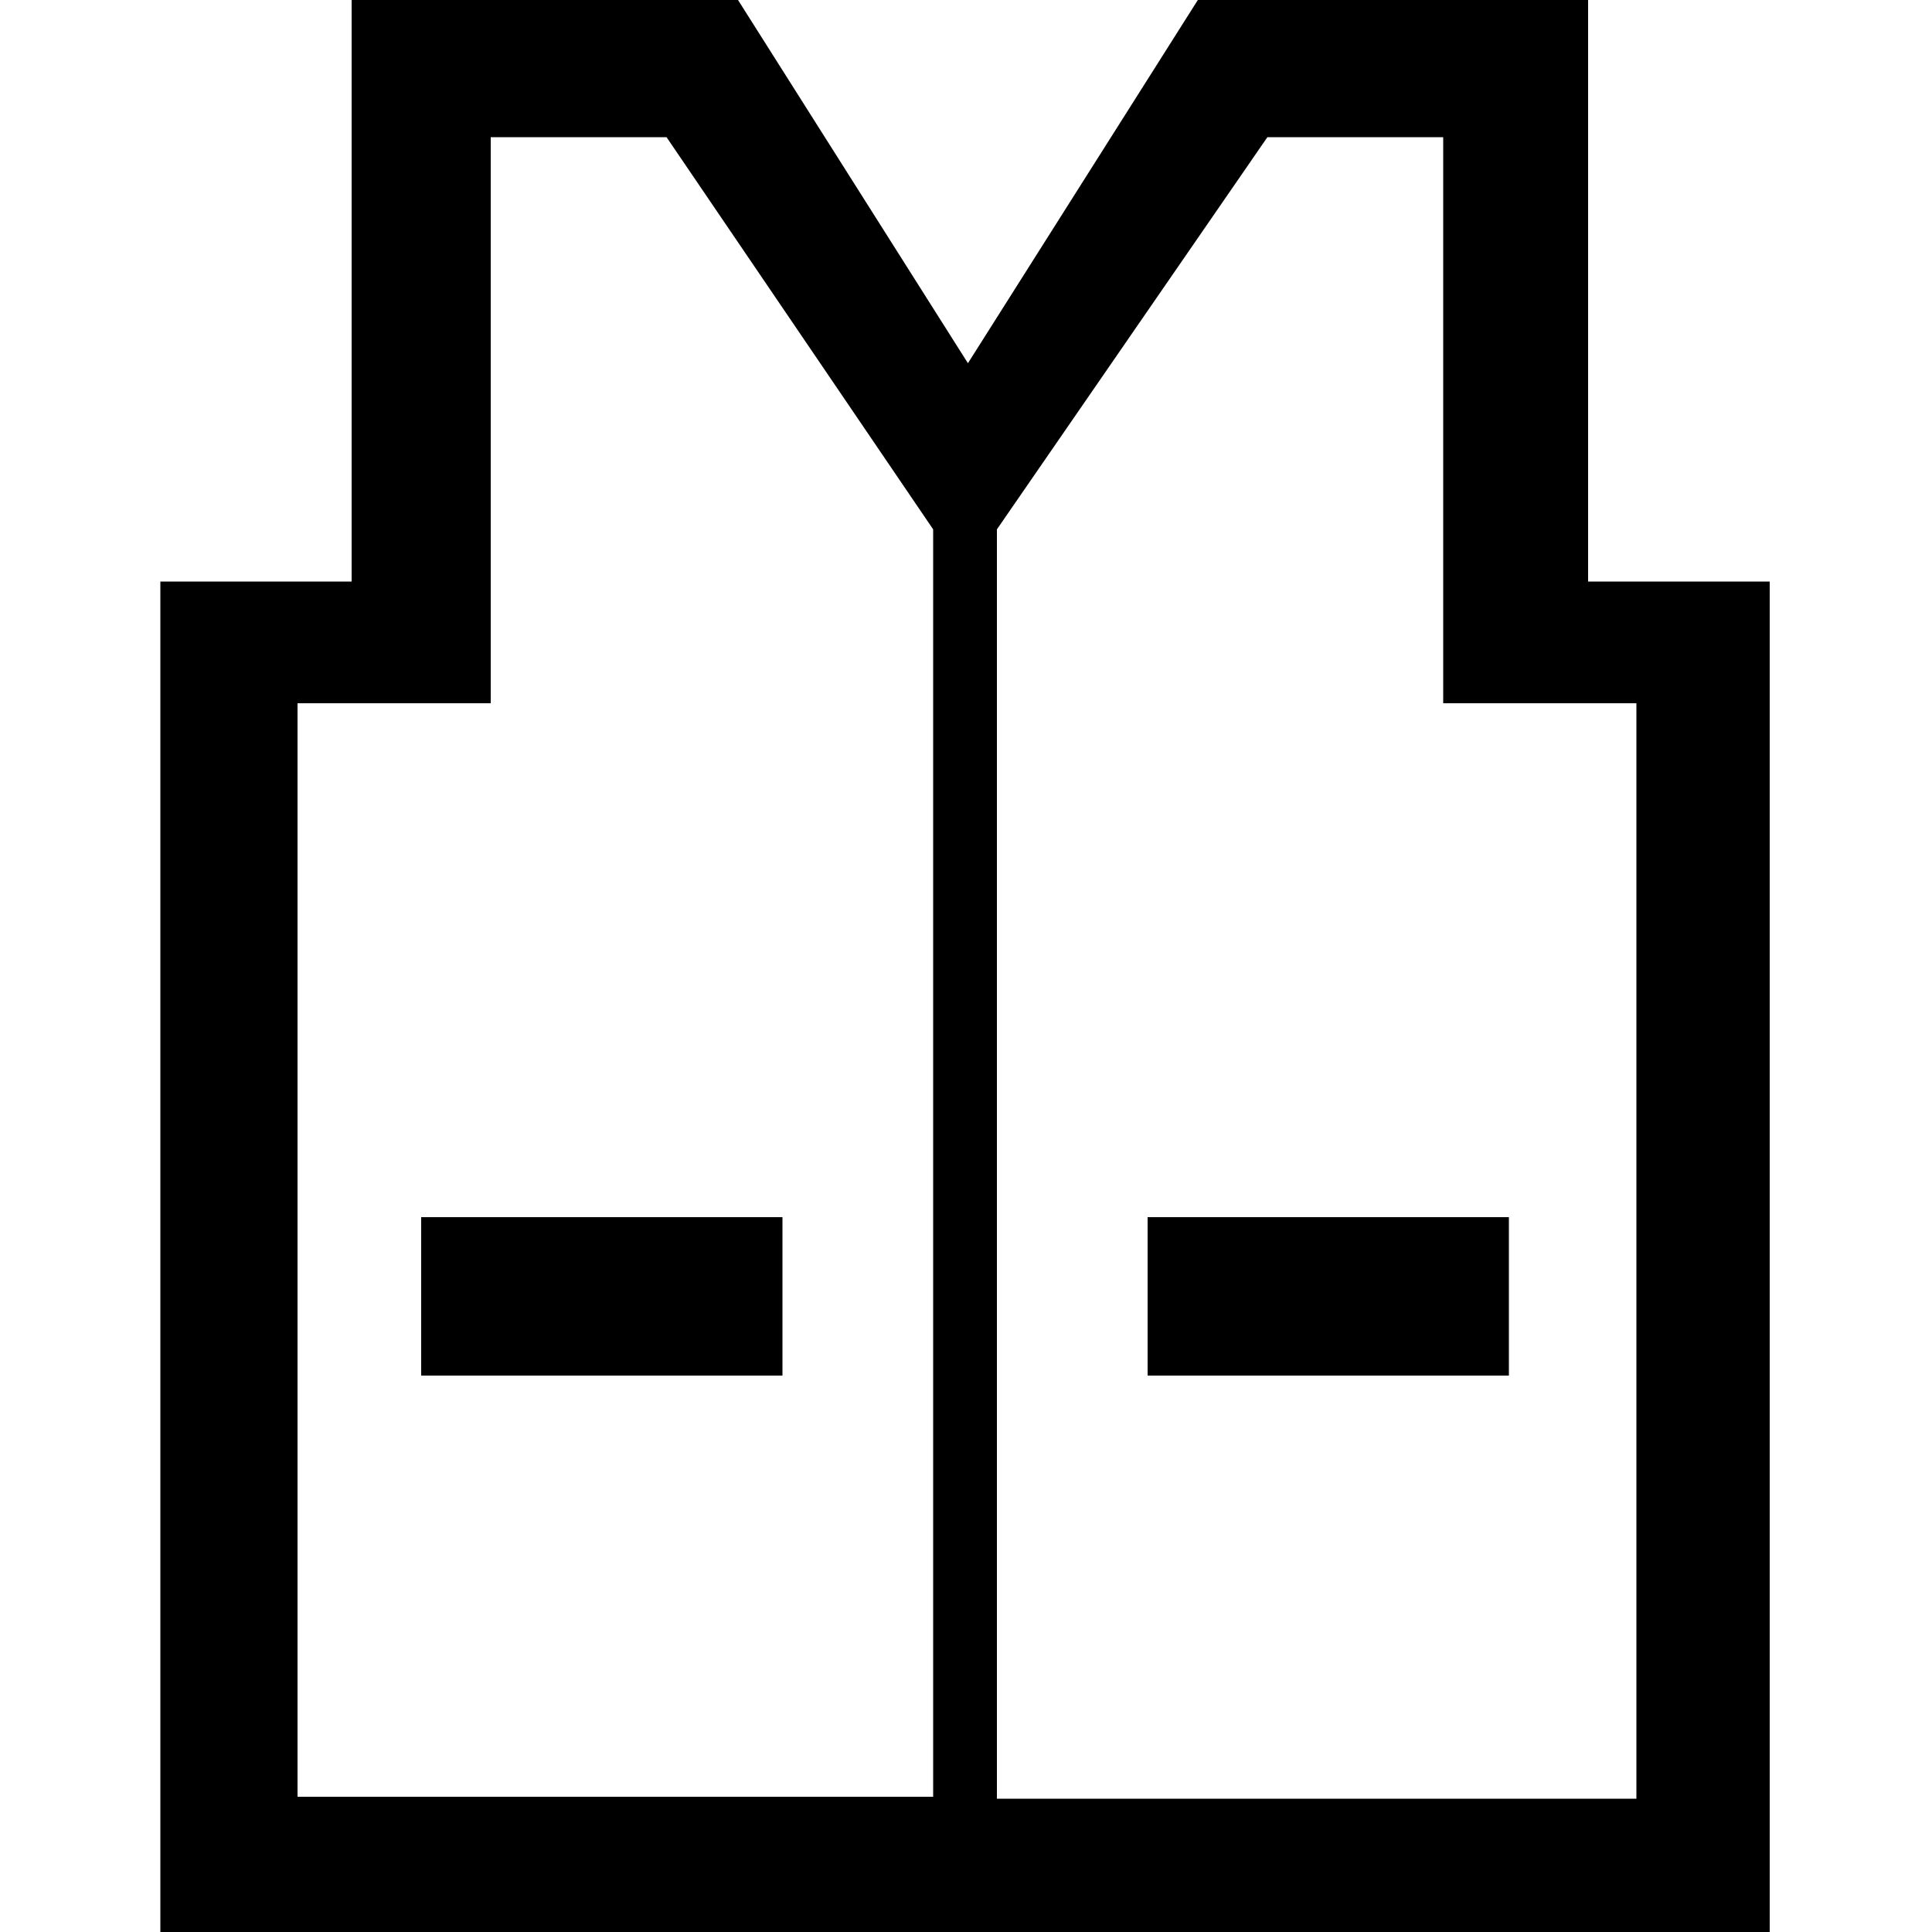
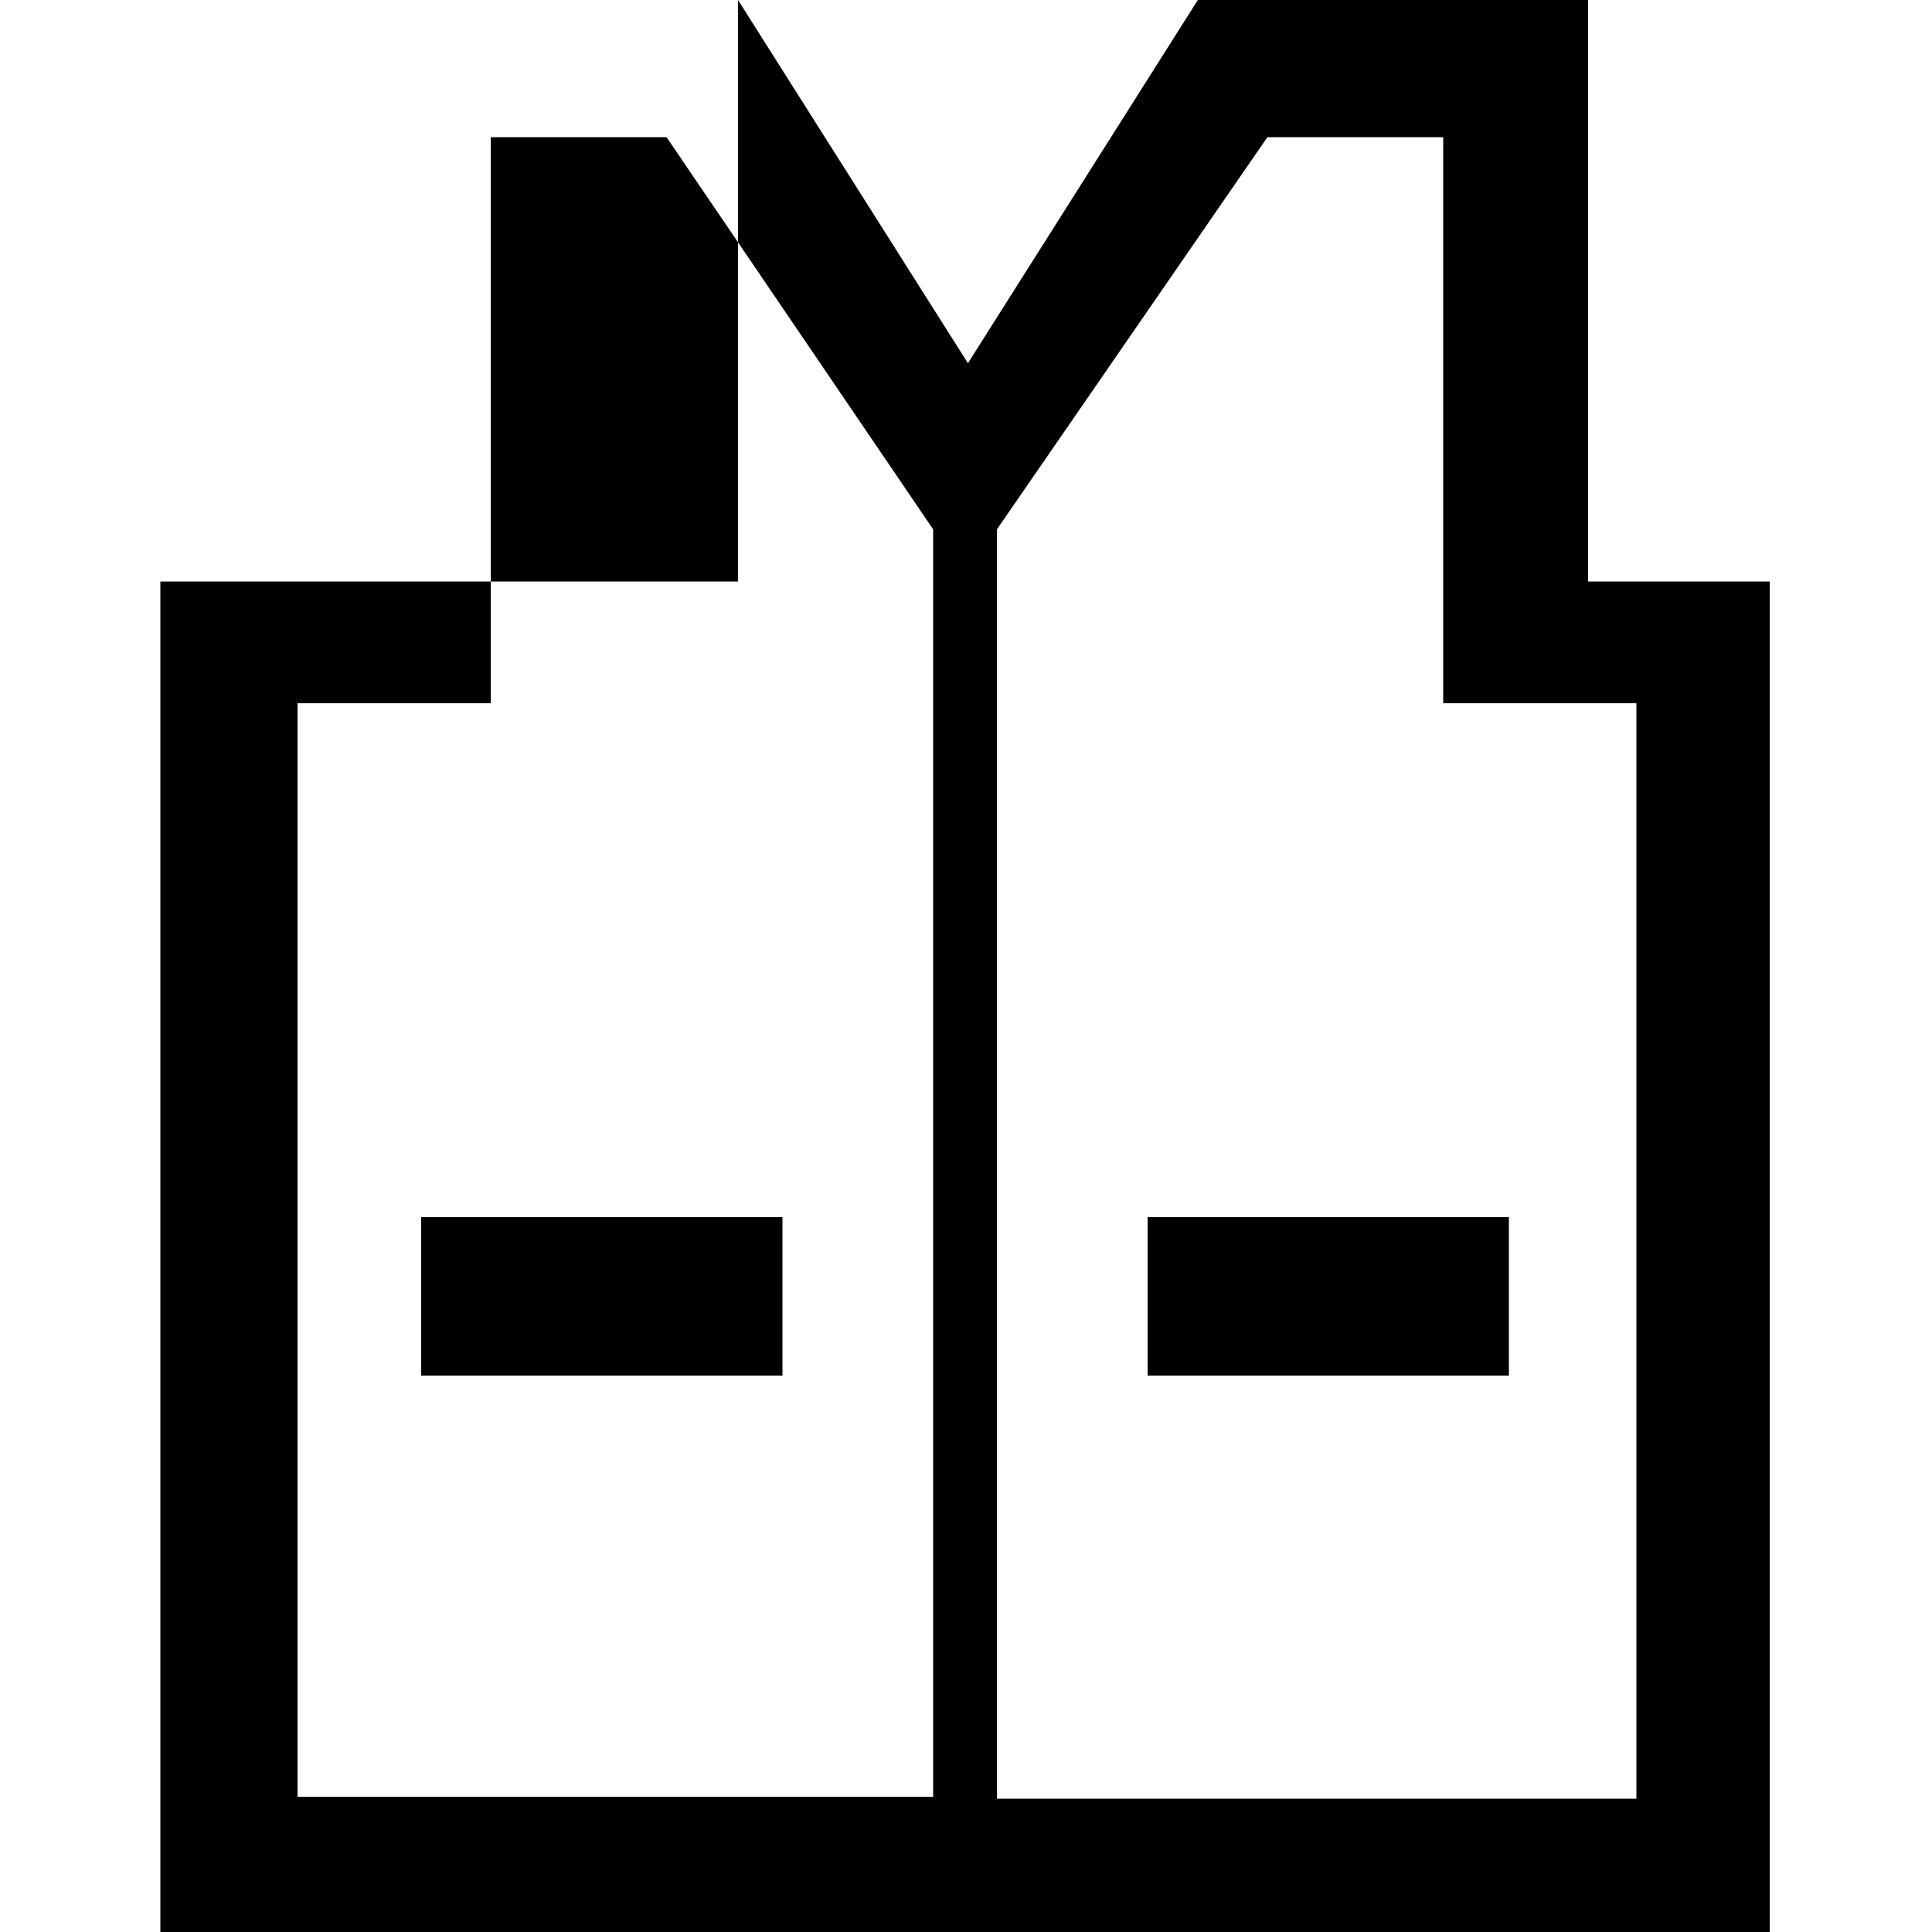
<svg xmlns="http://www.w3.org/2000/svg" version="1.1" id="Vrstva_1" x="0px" y="0px" viewBox="0 0 100 100" style="enable-background:new 0 0 100 100;" xml:space="preserve">
  <g>
-     <path d="M21.8,71.2h18.7v-8.2H21.8V71.2z M59.4,71.2h18.7v-8.2H59.4V71.2z M15.4,36.4h10V7.1h9.1l13.8,20.3v65.6H15.4V36.4z    M51.6,27.4L65.6,7.1h9.1v29.3h10v56.7H51.6V27.4z M62,0L50.1,18.8L38.2,0H18.2v30.1H8.3V100h83.3V30.1h-9.4V0H62z" />
+     <path d="M21.8,71.2h18.7v-8.2H21.8V71.2z M59.4,71.2h18.7v-8.2H59.4V71.2z M15.4,36.4h10V7.1h9.1l13.8,20.3v65.6H15.4V36.4z    M51.6,27.4L65.6,7.1h9.1v29.3h10v56.7H51.6V27.4z M62,0L50.1,18.8L38.2,0v30.1H8.3V100h83.3V30.1h-9.4V0H62z" />
  </g>
</svg>